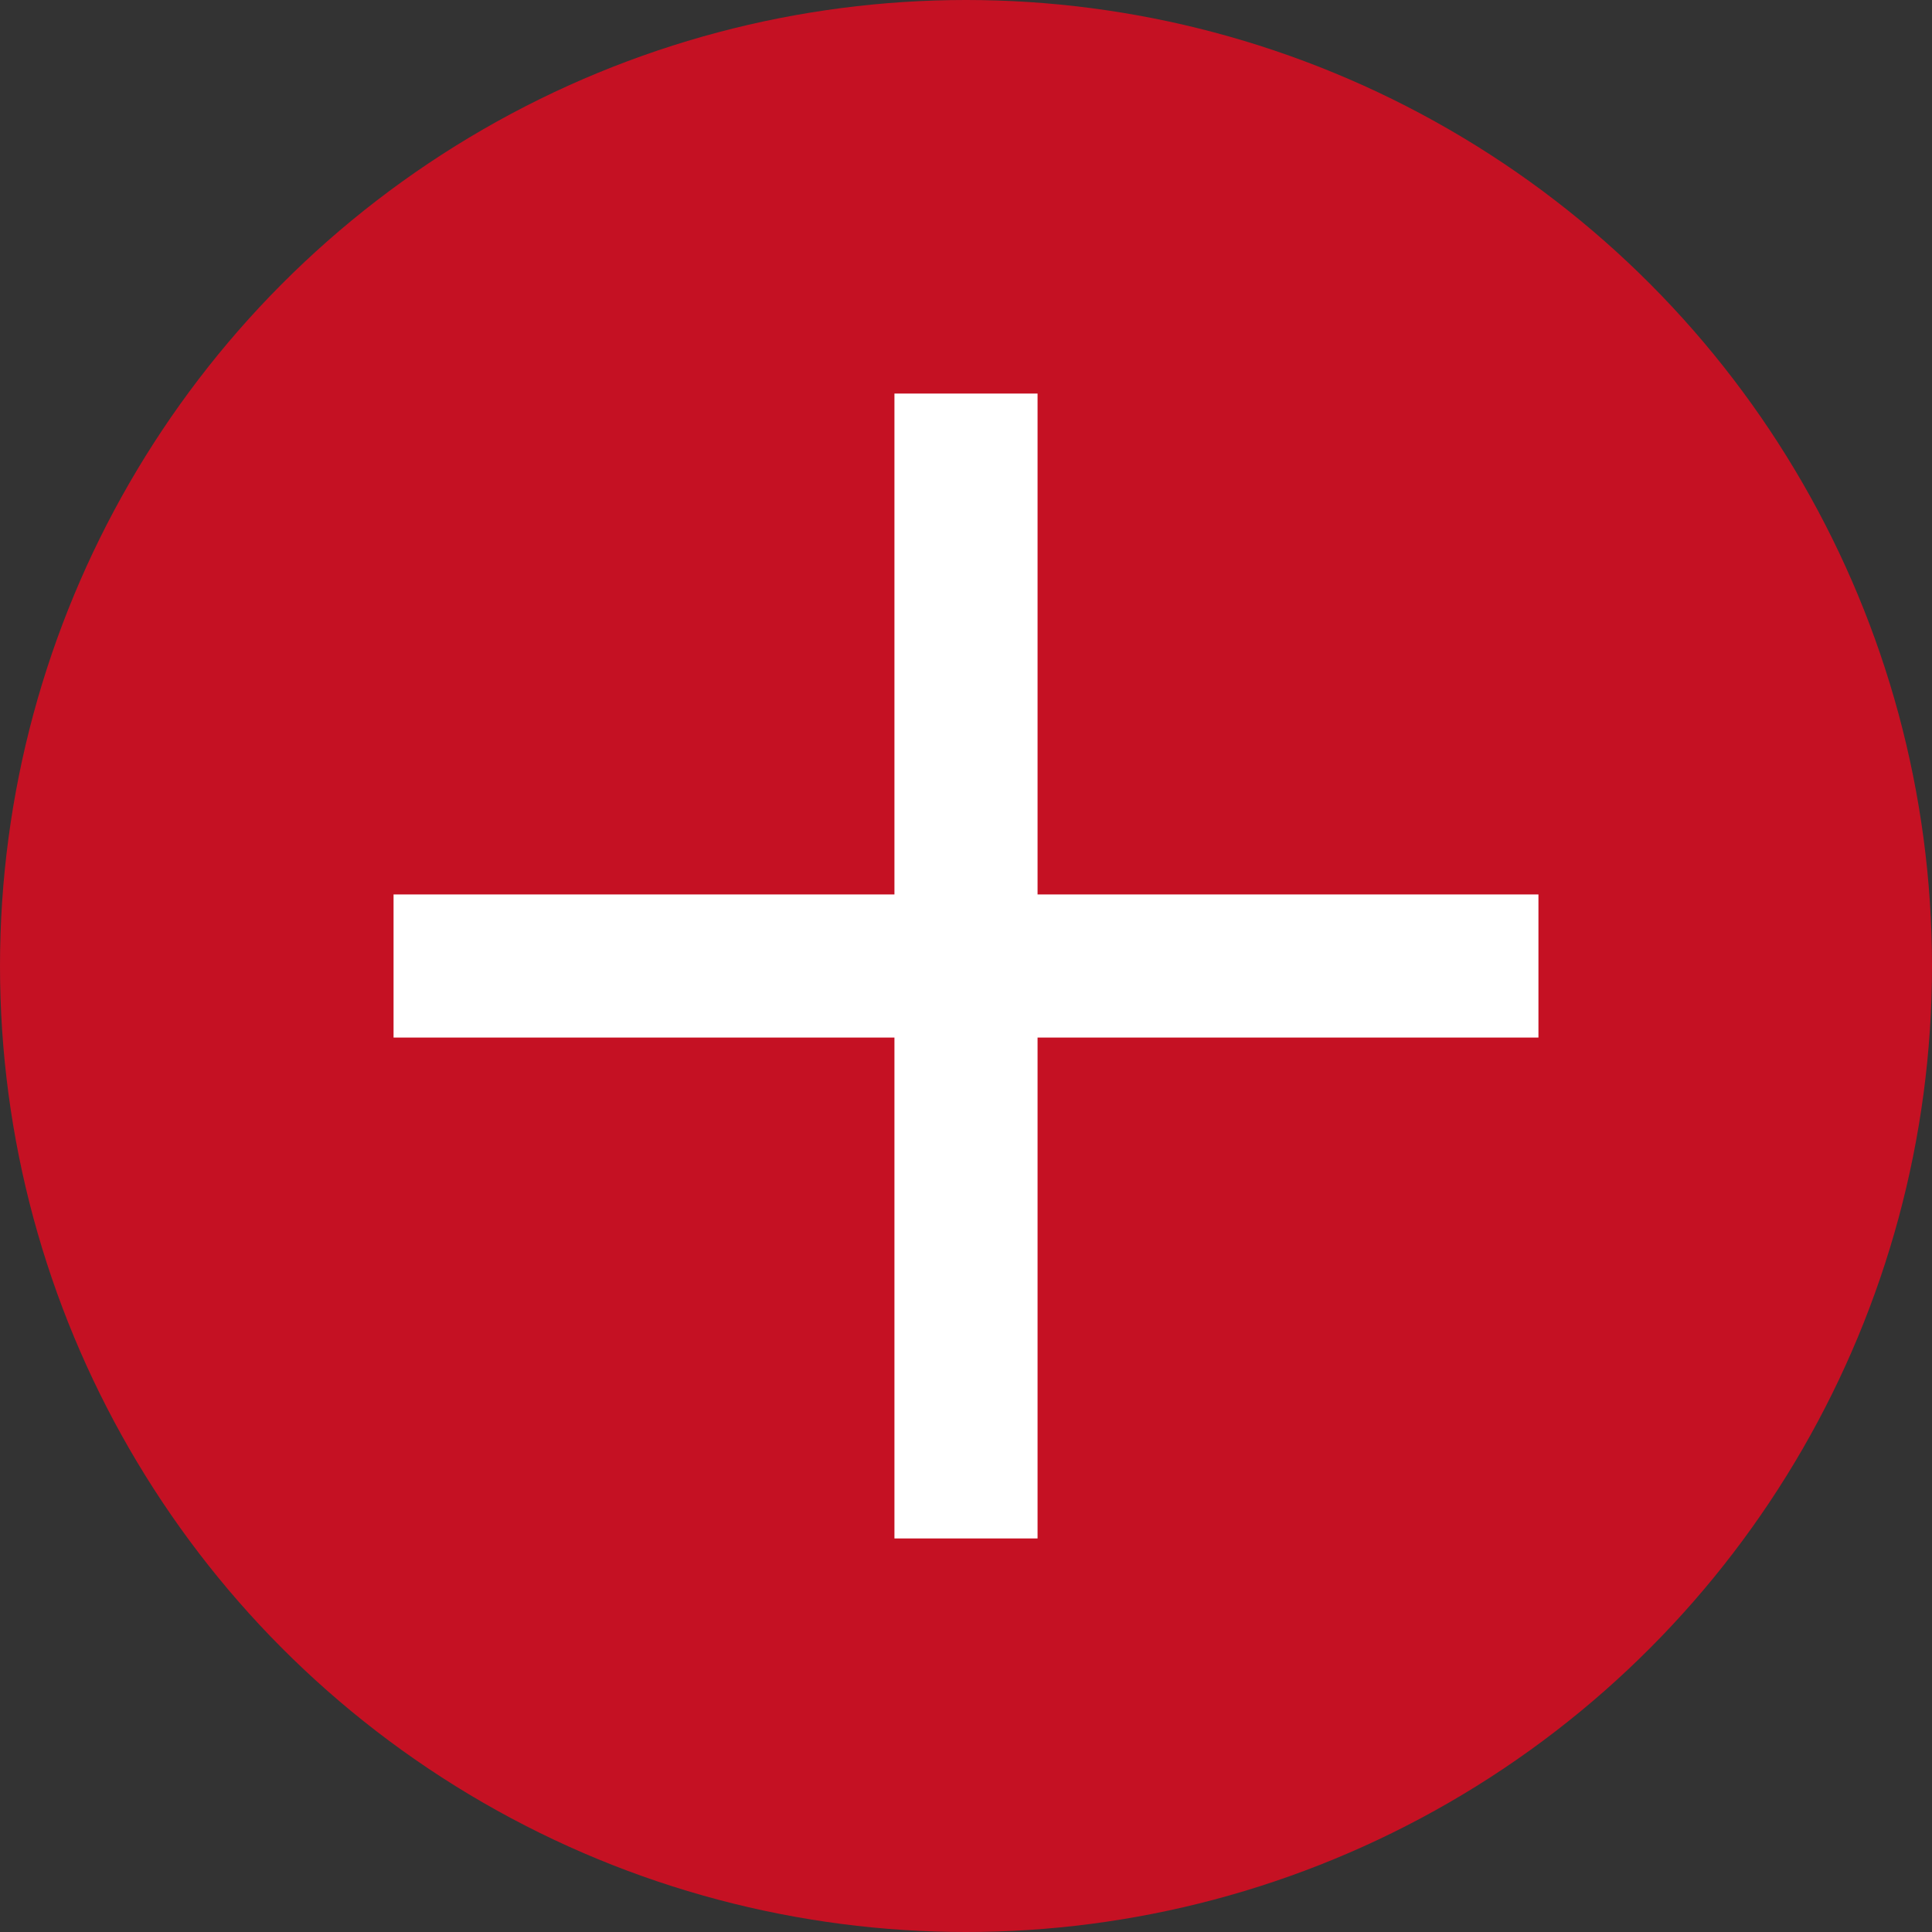
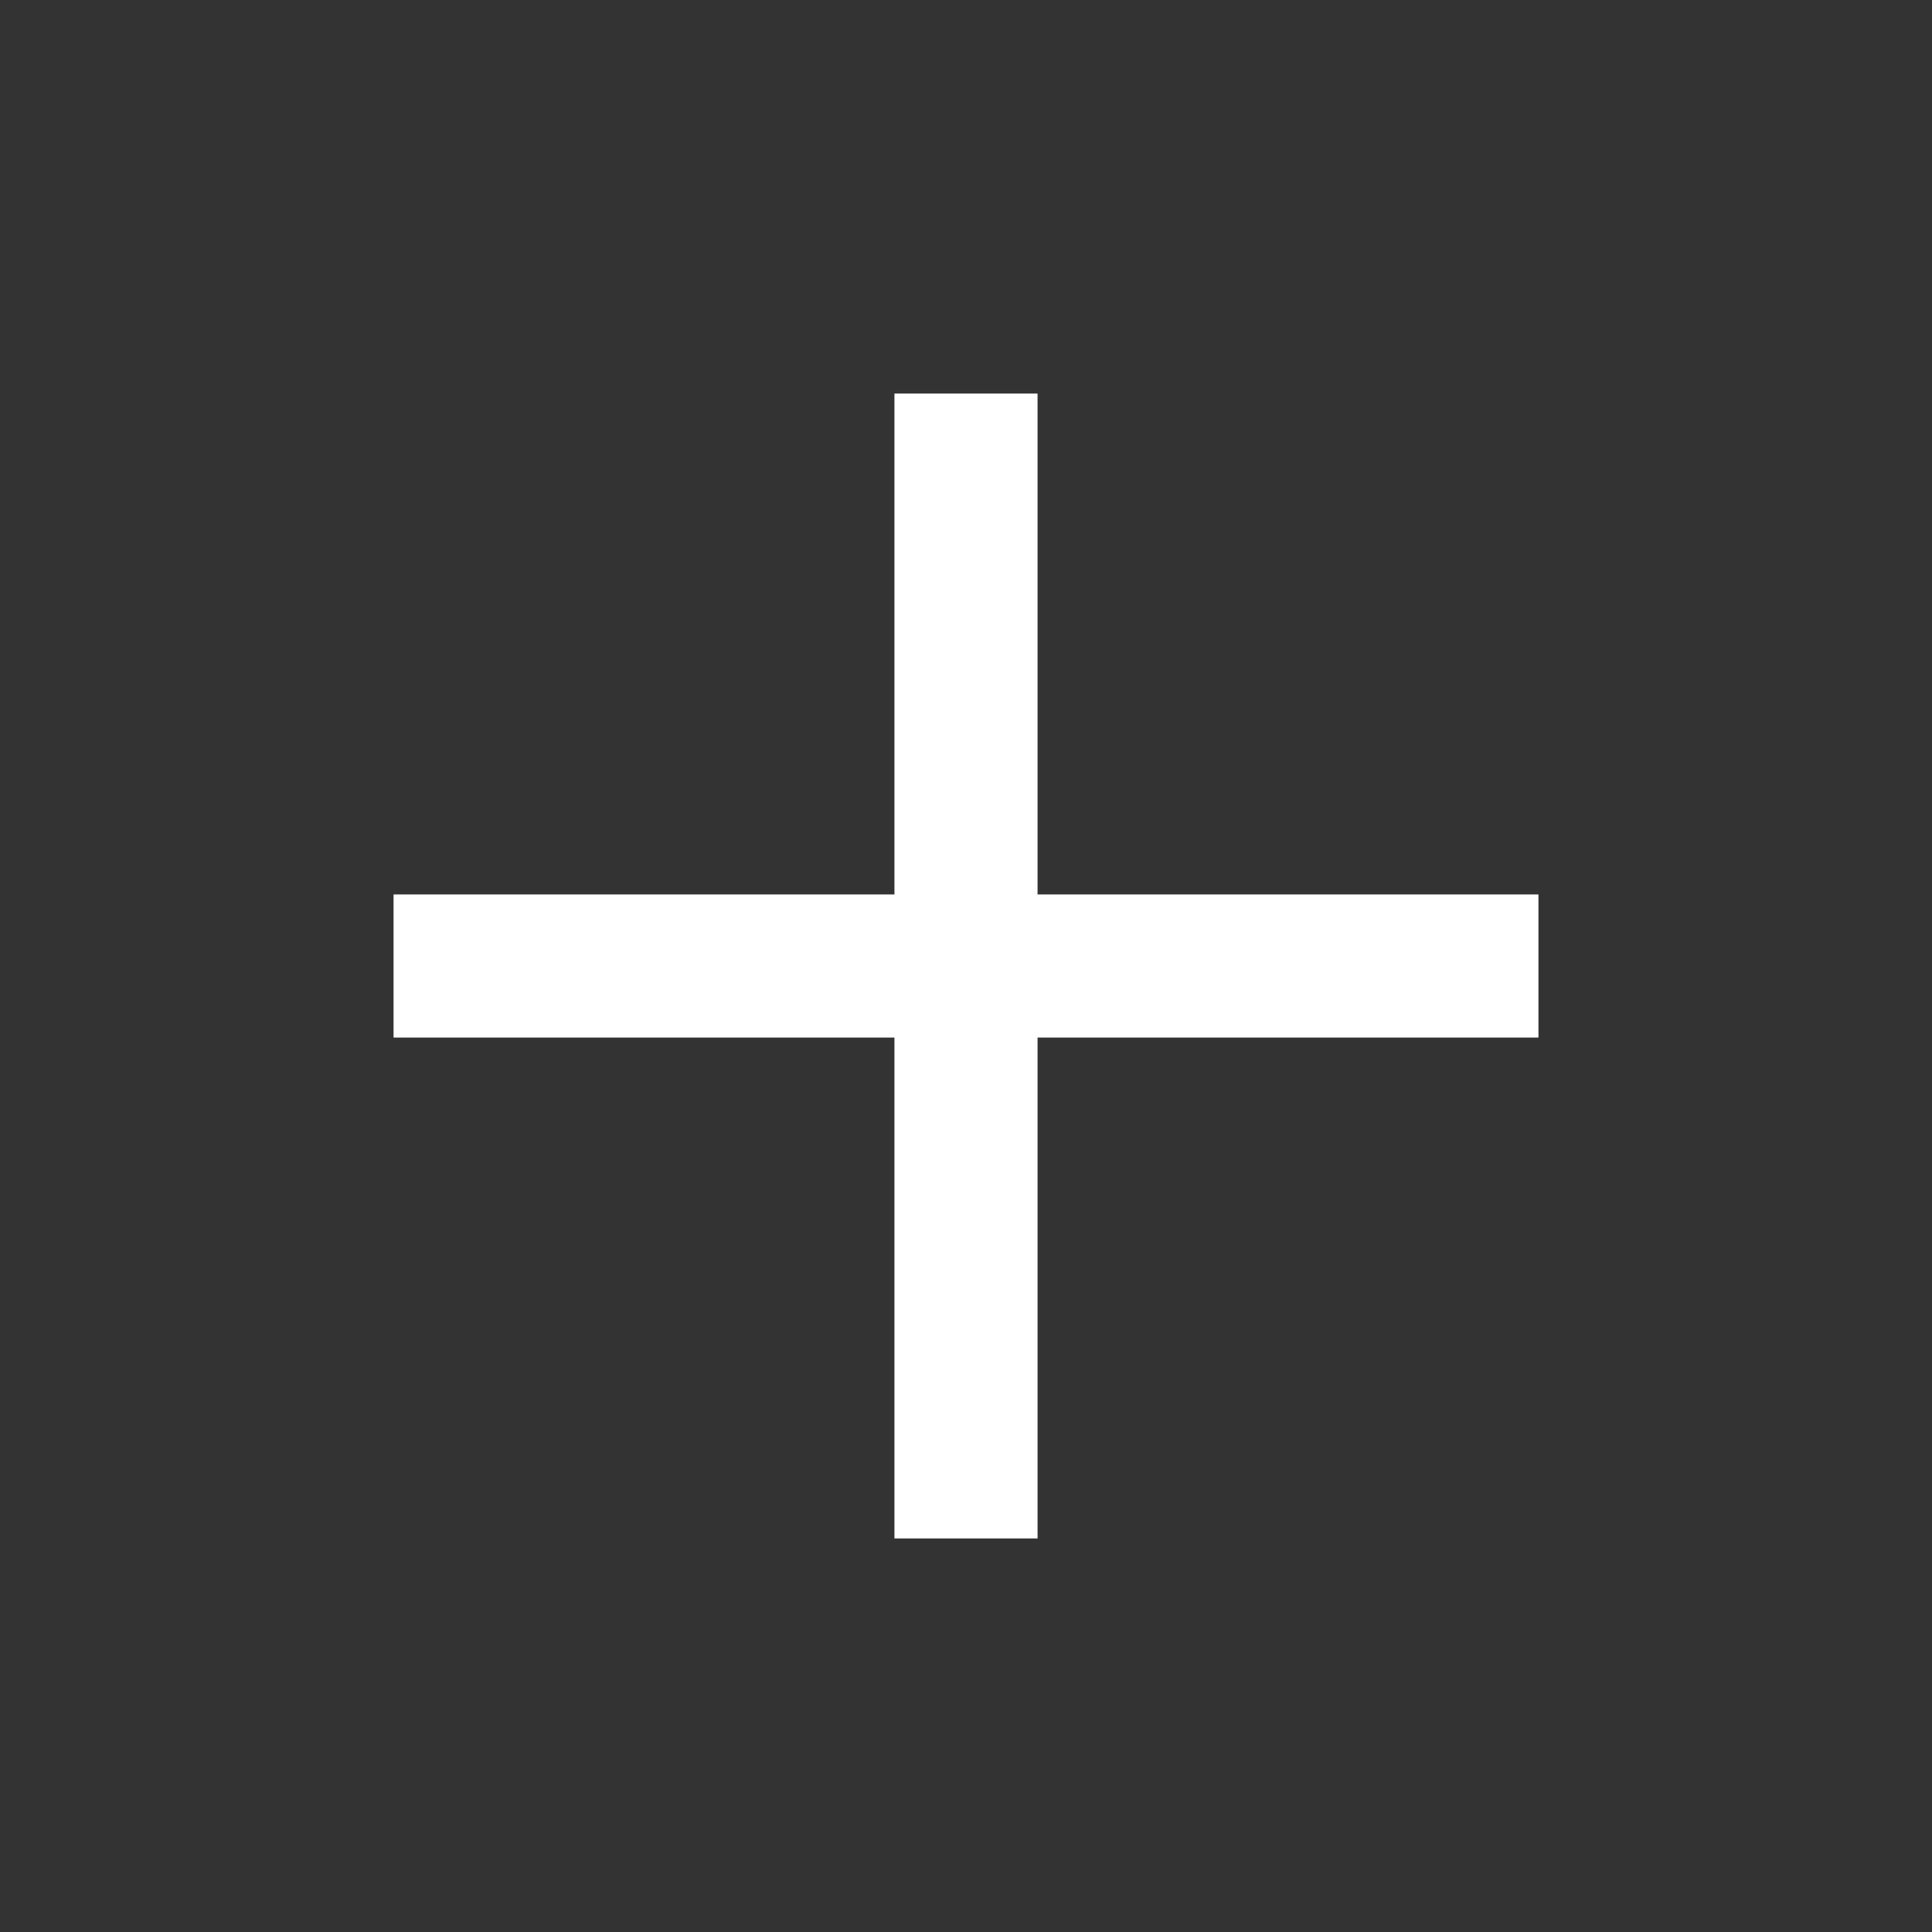
<svg xmlns="http://www.w3.org/2000/svg" id="Add" version="1.1" viewBox="0 0 27 27">
  <rect x="0" y="0" width="27" height="27" fill="#333333" stroke="none" />
  <defs>
    <style>
      .st0 {
        fill: #fff;
      }

      .st1 {
        fill: #c51123;
      }
    </style>
  </defs>
-   <circle id="Ellipse_226" class="st1" cx="13.5" cy="13.5" r="13.5" />
-   <path id="Vereinigungsmenge_1" class="st0" d="M12.5,21.5v-7h-7v-2h7v-7h2v7h7v2h-7v7h-2Z" />
+   <path id="Vereinigungsmenge_1" class="st0" d="M12.5,21.5v-7h-7v-2h7v-7h2v7h7v2h-7v7h-2" />
</svg>